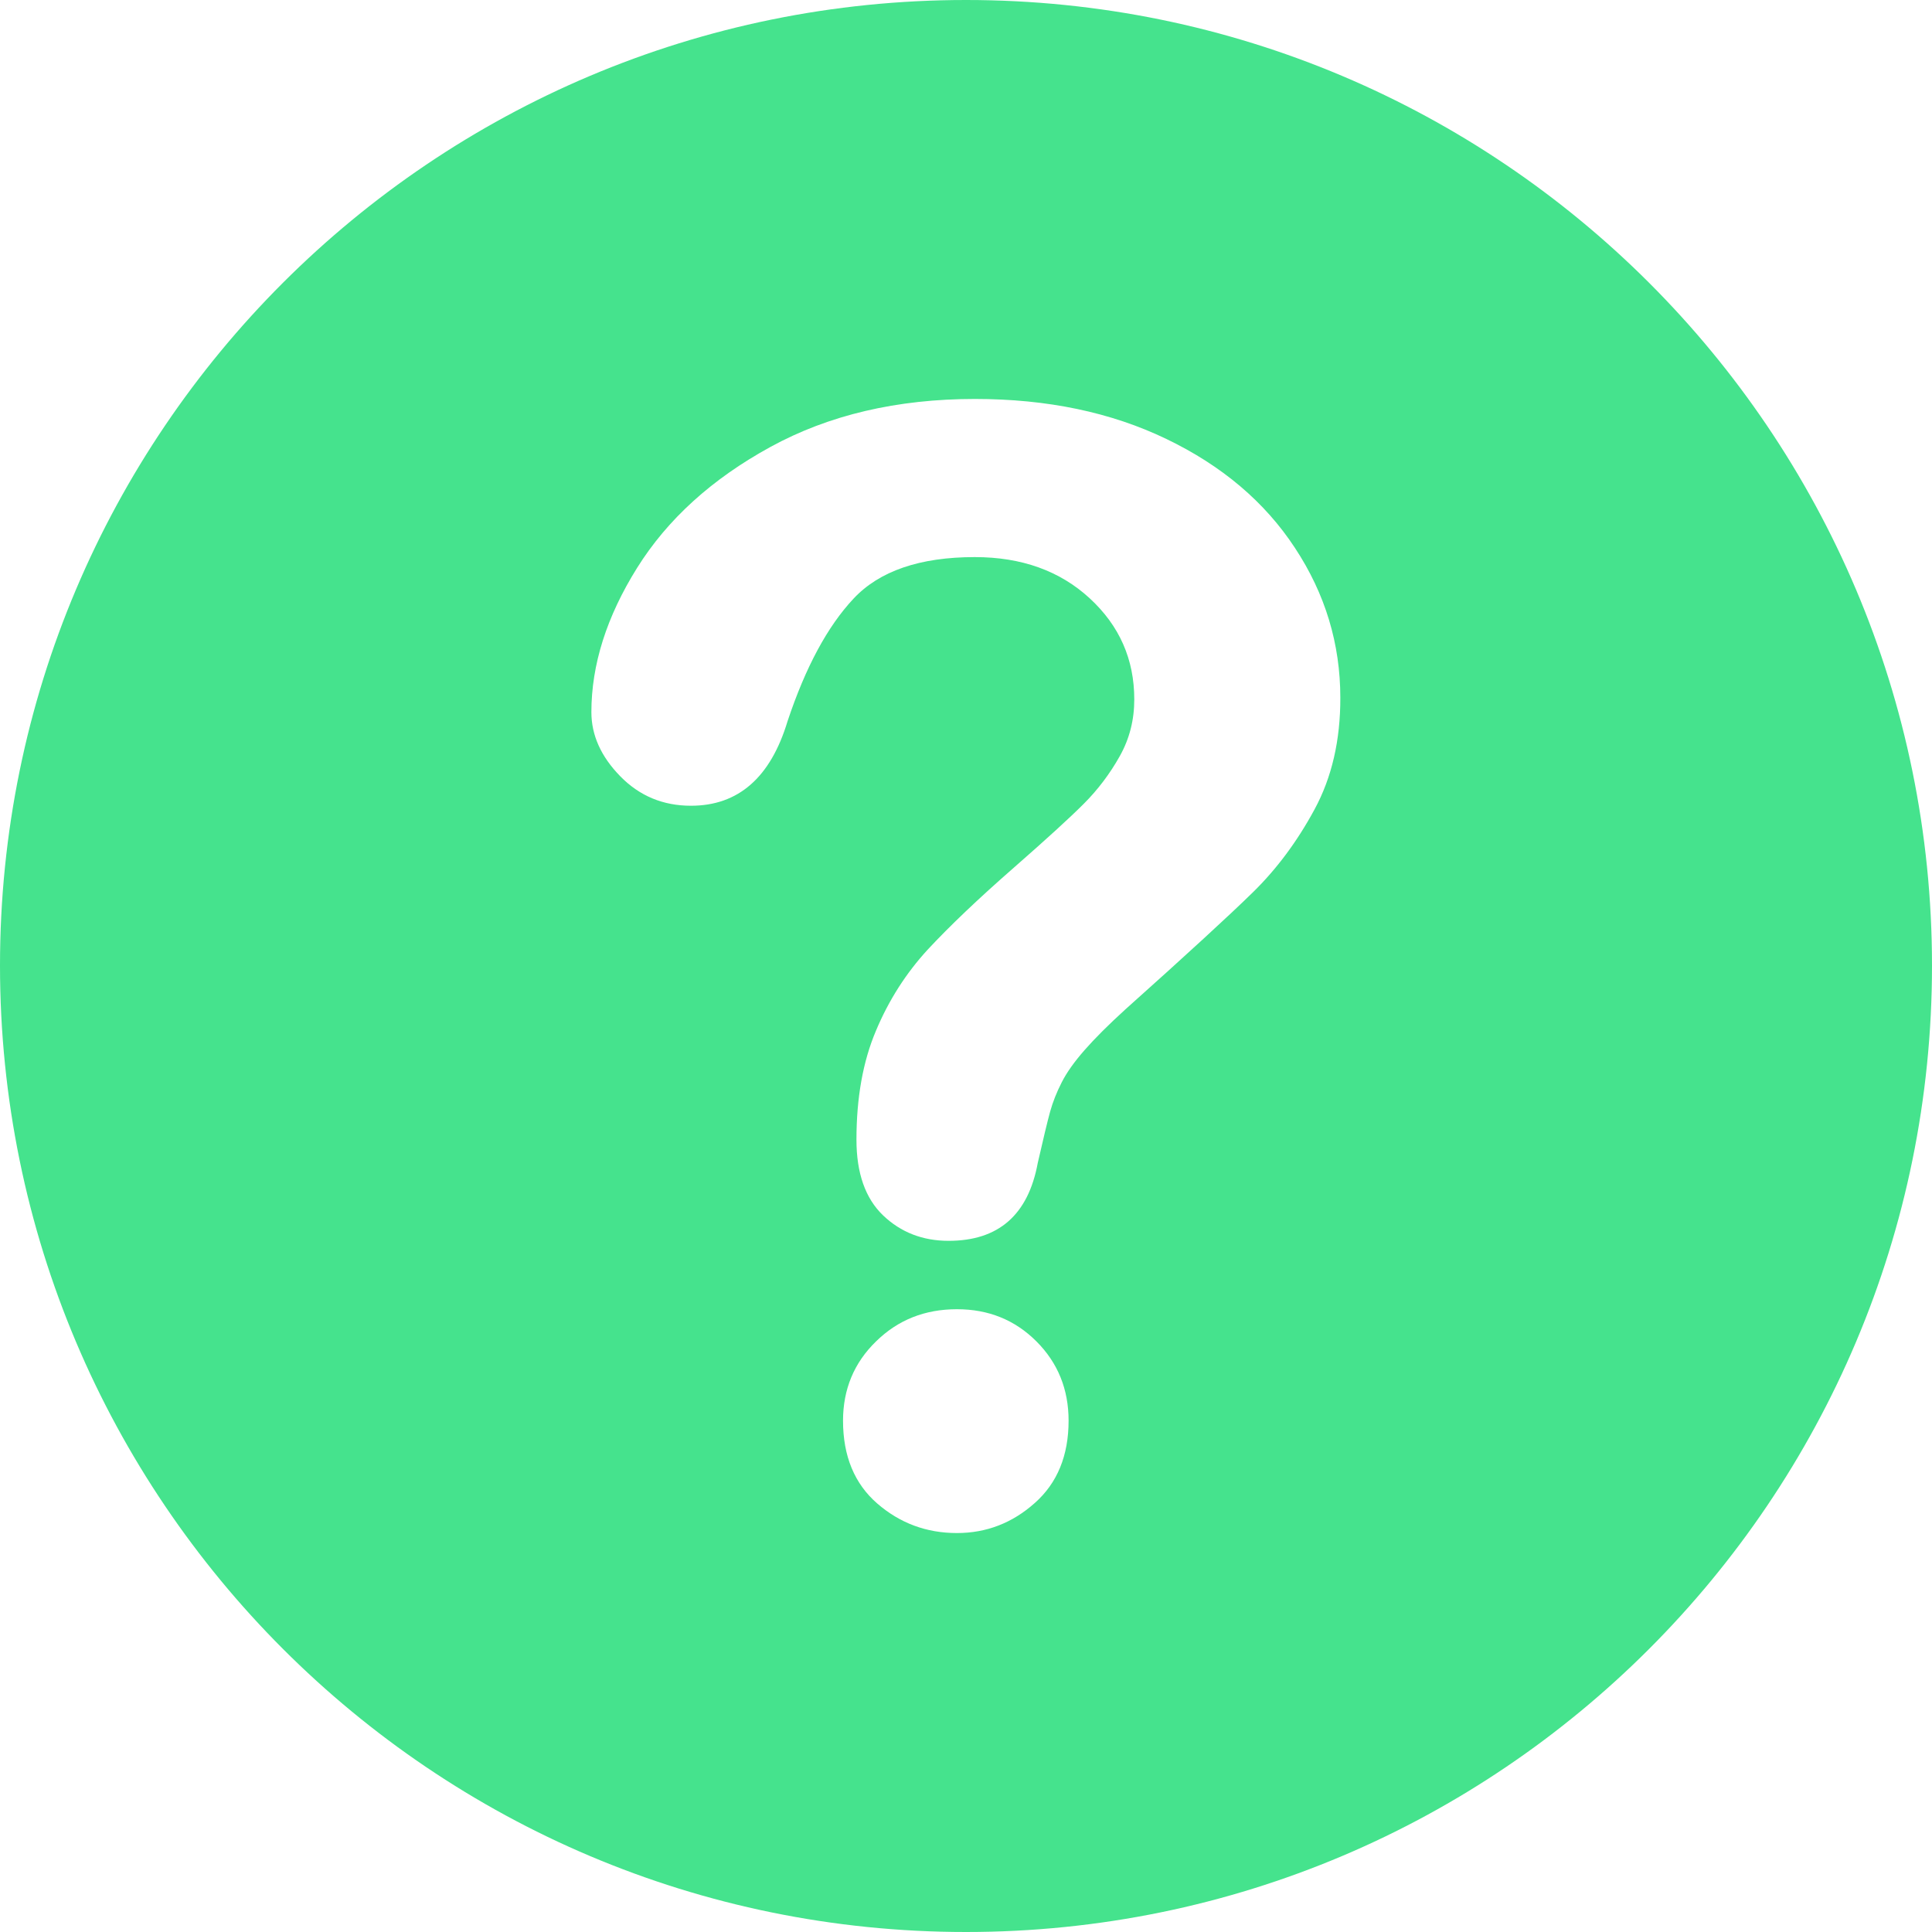
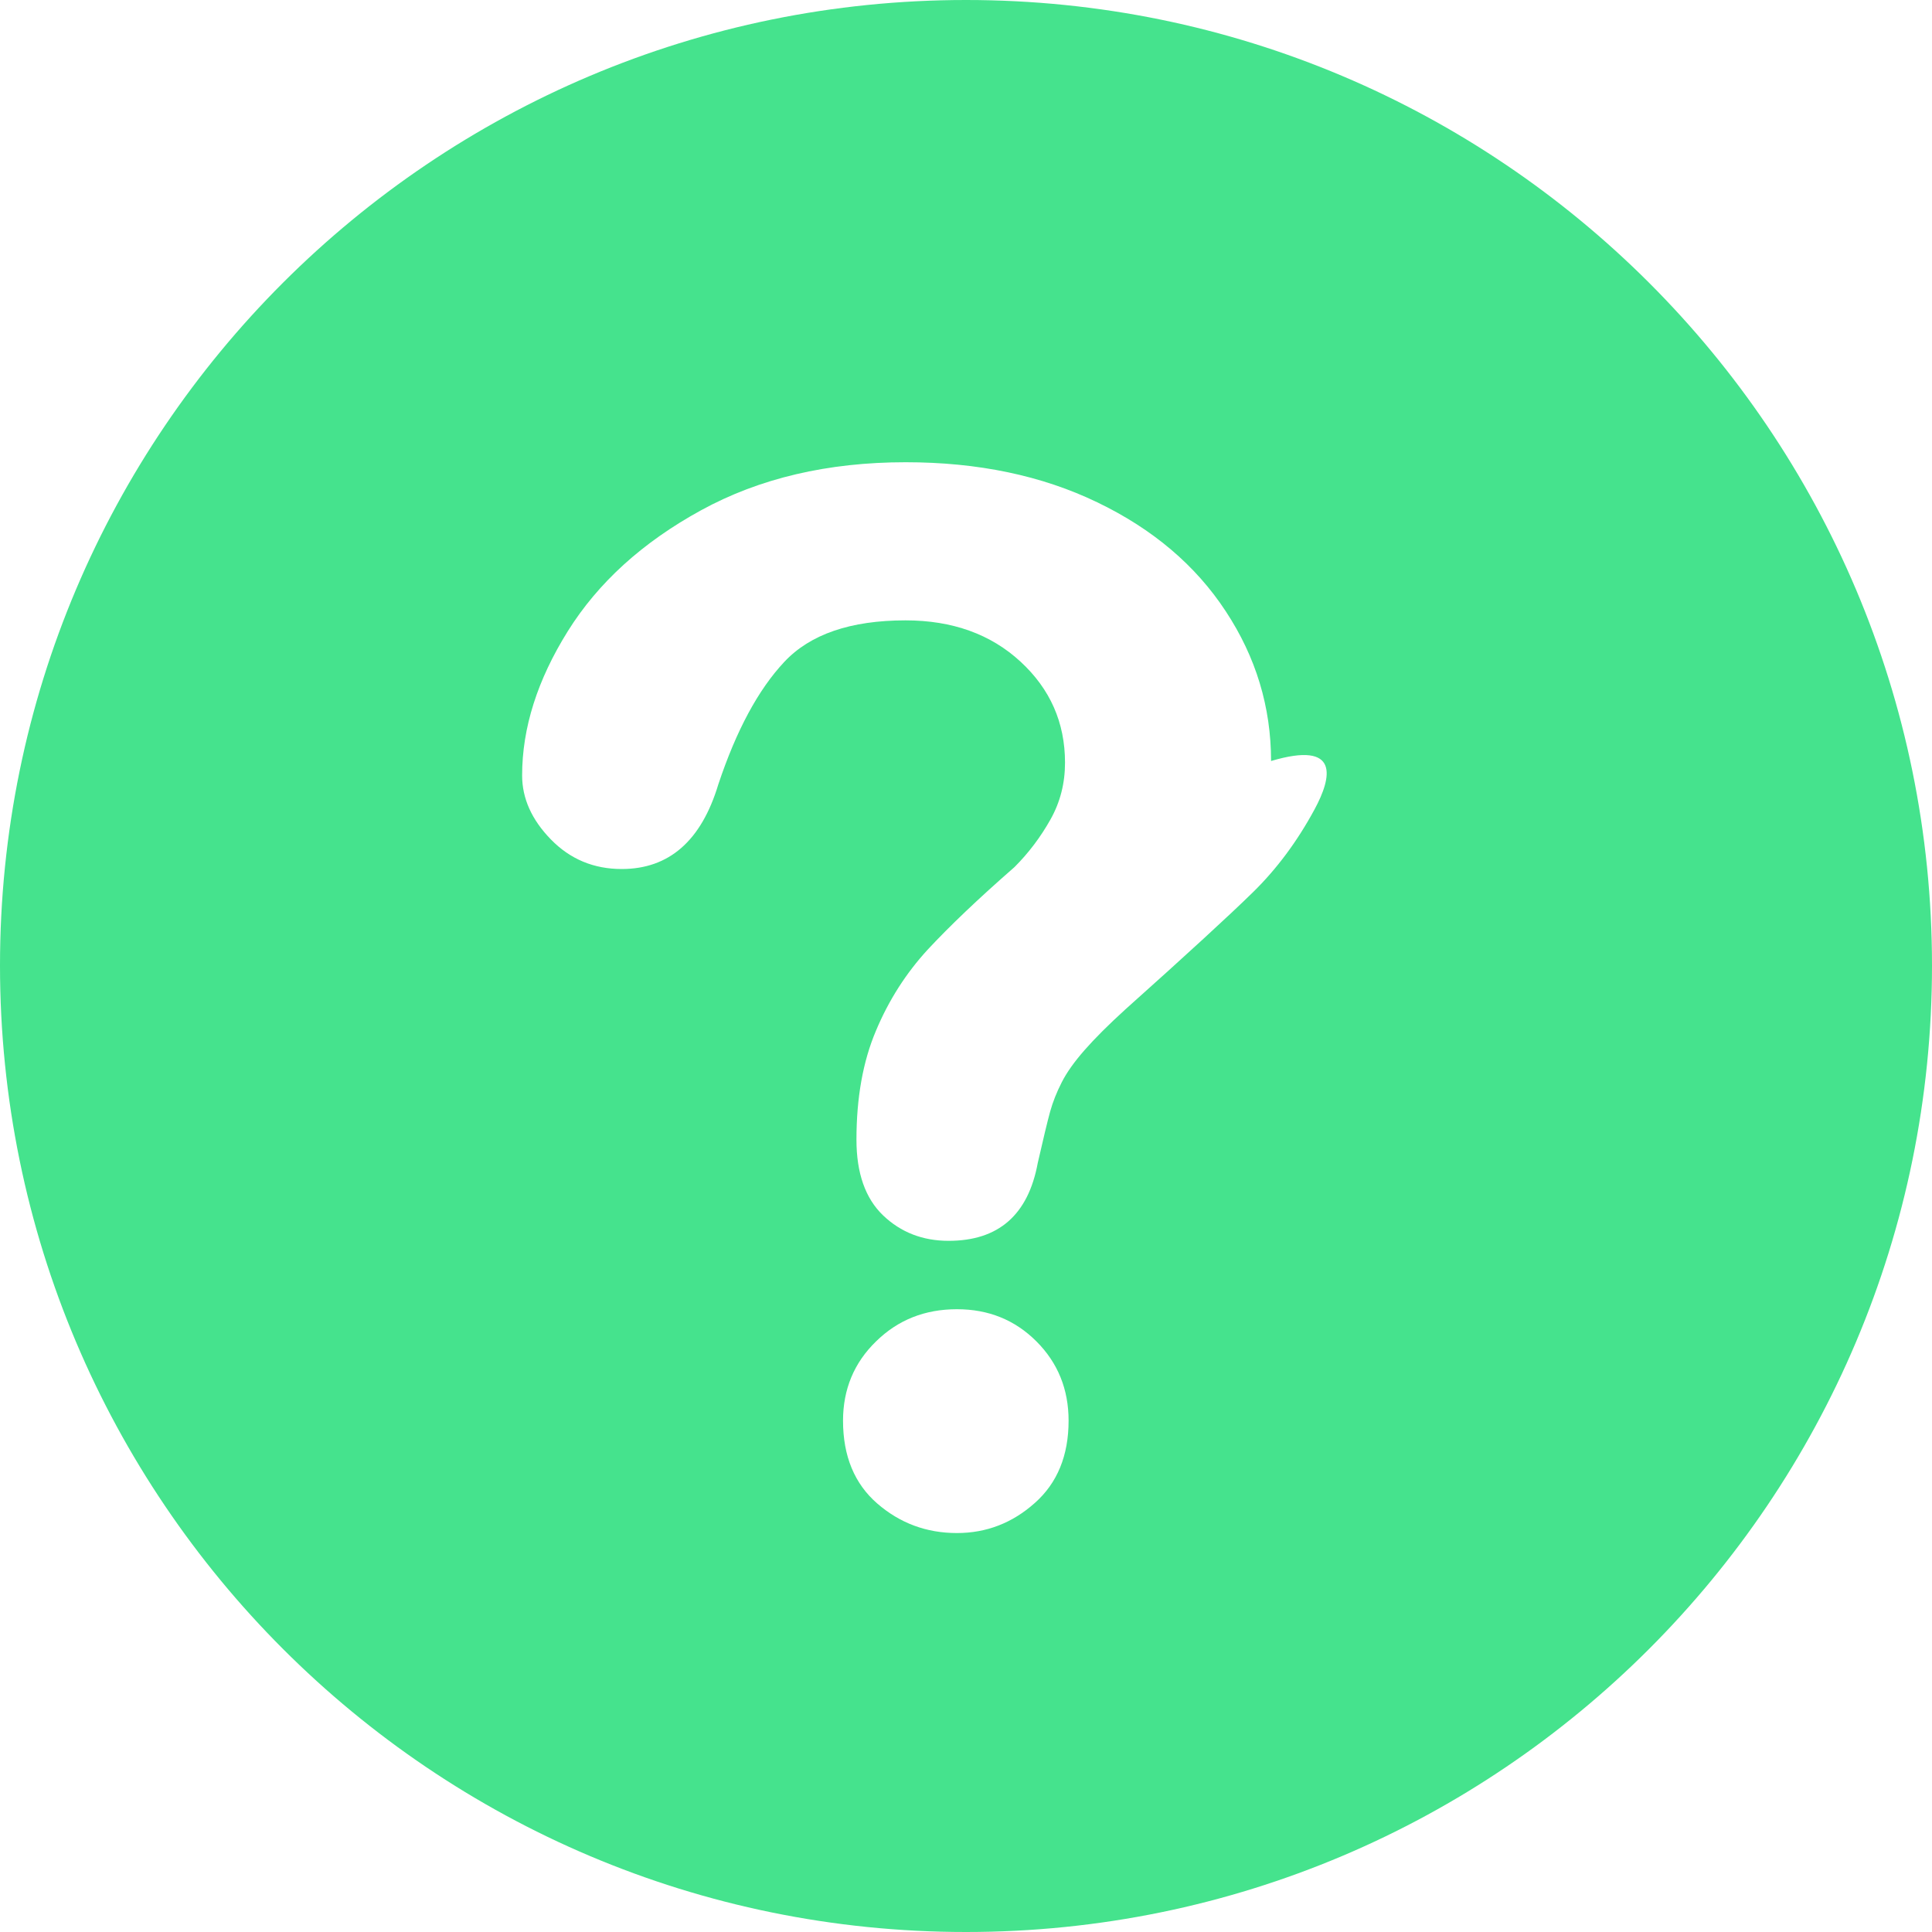
<svg xmlns="http://www.w3.org/2000/svg" version="1.1" id="Layer_1" x="0px" y="0px" width="20px" height="20px" viewBox="246 246 20 20" enable-background="new 246 246 20 20" xml:space="preserve">
  <g>
    <g>
-       <path fill="#45E38D" d="M256,246c-5.521,0-10,4.473-10,9.995c0,5.527,4.479,10.005,10,10.005c5.524,0,10-4.479,10-10.005    C265.999,250.473,261.523,246,256,246z M256.712,261.559c-0.232,0.207-0.501,0.311-0.806,0.311c-0.315,0-0.59-0.102-0.825-0.306    c-0.235-0.204-0.354-0.49-0.354-0.857c0-0.325,0.114-0.6,0.342-0.821c0.227-0.223,0.506-0.333,0.837-0.333    c0.326,0,0.6,0.11,0.823,0.333c0.222,0.222,0.333,0.496,0.333,0.821C257.062,261.068,256.945,261.353,256.712,261.559z     M259.608,254.379c-0.179,0.331-0.391,0.616-0.637,0.857c-0.245,0.24-0.686,0.645-1.321,1.213    c-0.176,0.16-0.317,0.301-0.423,0.422s-0.185,0.232-0.236,0.333c-0.052,0.102-0.092,0.202-0.12,0.303s-0.07,0.278-0.128,0.531    c-0.099,0.538-0.406,0.807-0.923,0.807c-0.269,0-0.495-0.088-0.679-0.264c-0.183-0.176-0.275-0.437-0.275-0.783    c0-0.434,0.067-0.81,0.202-1.128c0.133-0.318,0.313-0.597,0.534-0.838c0.223-0.24,0.522-0.526,0.9-0.856    c0.331-0.29,0.57-0.508,0.717-0.655c0.147-0.147,0.271-0.312,0.372-0.492c0.102-0.181,0.151-0.377,0.151-0.589    c0-0.414-0.153-0.762-0.461-1.046s-0.705-0.427-1.19-0.427c-0.569,0-0.988,0.144-1.256,0.431    c-0.269,0.287-0.496,0.709-0.682,1.267c-0.176,0.584-0.51,0.876-1,0.876c-0.29,0-0.534-0.102-0.733-0.306    c-0.199-0.204-0.298-0.425-0.298-0.663c0-0.491,0.158-0.989,0.473-1.493c0.315-0.504,0.775-0.921,1.38-1.252    c0.604-0.331,1.311-0.497,2.117-0.497c0.749,0,1.41,0.138,1.984,0.415c0.574,0.276,1.018,0.652,1.33,1.128    c0.313,0.475,0.469,0.992,0.469,1.55C259.876,253.664,259.787,254.048,259.608,254.379z" />
+       <path fill="#45E38D" d="M256,246c-5.521,0-10,4.473-10,9.995c0,5.527,4.479,10.005,10,10.005c5.524,0,10-4.479,10-10.005    C265.999,250.473,261.523,246,256,246z M256.712,261.559c-0.232,0.207-0.501,0.311-0.806,0.311c-0.315,0-0.59-0.102-0.825-0.306    c-0.235-0.204-0.354-0.49-0.354-0.857c0-0.325,0.114-0.6,0.342-0.821c0.227-0.223,0.506-0.333,0.837-0.333    c0.326,0,0.6,0.11,0.823,0.333c0.222,0.222,0.333,0.496,0.333,0.821C257.062,261.068,256.945,261.353,256.712,261.559z     M259.608,254.379c-0.179,0.331-0.391,0.616-0.637,0.857c-0.245,0.24-0.686,0.645-1.321,1.213    c-0.176,0.16-0.317,0.301-0.423,0.422s-0.185,0.232-0.236,0.333c-0.052,0.102-0.092,0.202-0.12,0.303s-0.07,0.278-0.128,0.531    c-0.099,0.538-0.406,0.807-0.923,0.807c-0.269,0-0.495-0.088-0.679-0.264c-0.183-0.176-0.275-0.437-0.275-0.783    c0-0.434,0.067-0.81,0.202-1.128c0.133-0.318,0.313-0.597,0.534-0.838c0.223-0.24,0.522-0.526,0.9-0.856    c0.147-0.147,0.271-0.312,0.372-0.492c0.102-0.181,0.151-0.377,0.151-0.589    c0-0.414-0.153-0.762-0.461-1.046s-0.705-0.427-1.19-0.427c-0.569,0-0.988,0.144-1.256,0.431    c-0.269,0.287-0.496,0.709-0.682,1.267c-0.176,0.584-0.51,0.876-1,0.876c-0.29,0-0.534-0.102-0.733-0.306    c-0.199-0.204-0.298-0.425-0.298-0.663c0-0.491,0.158-0.989,0.473-1.493c0.315-0.504,0.775-0.921,1.38-1.252    c0.604-0.331,1.311-0.497,2.117-0.497c0.749,0,1.41,0.138,1.984,0.415c0.574,0.276,1.018,0.652,1.33,1.128    c0.313,0.475,0.469,0.992,0.469,1.55C259.876,253.664,259.787,254.048,259.608,254.379z" />
    </g>
  </g>
</svg>